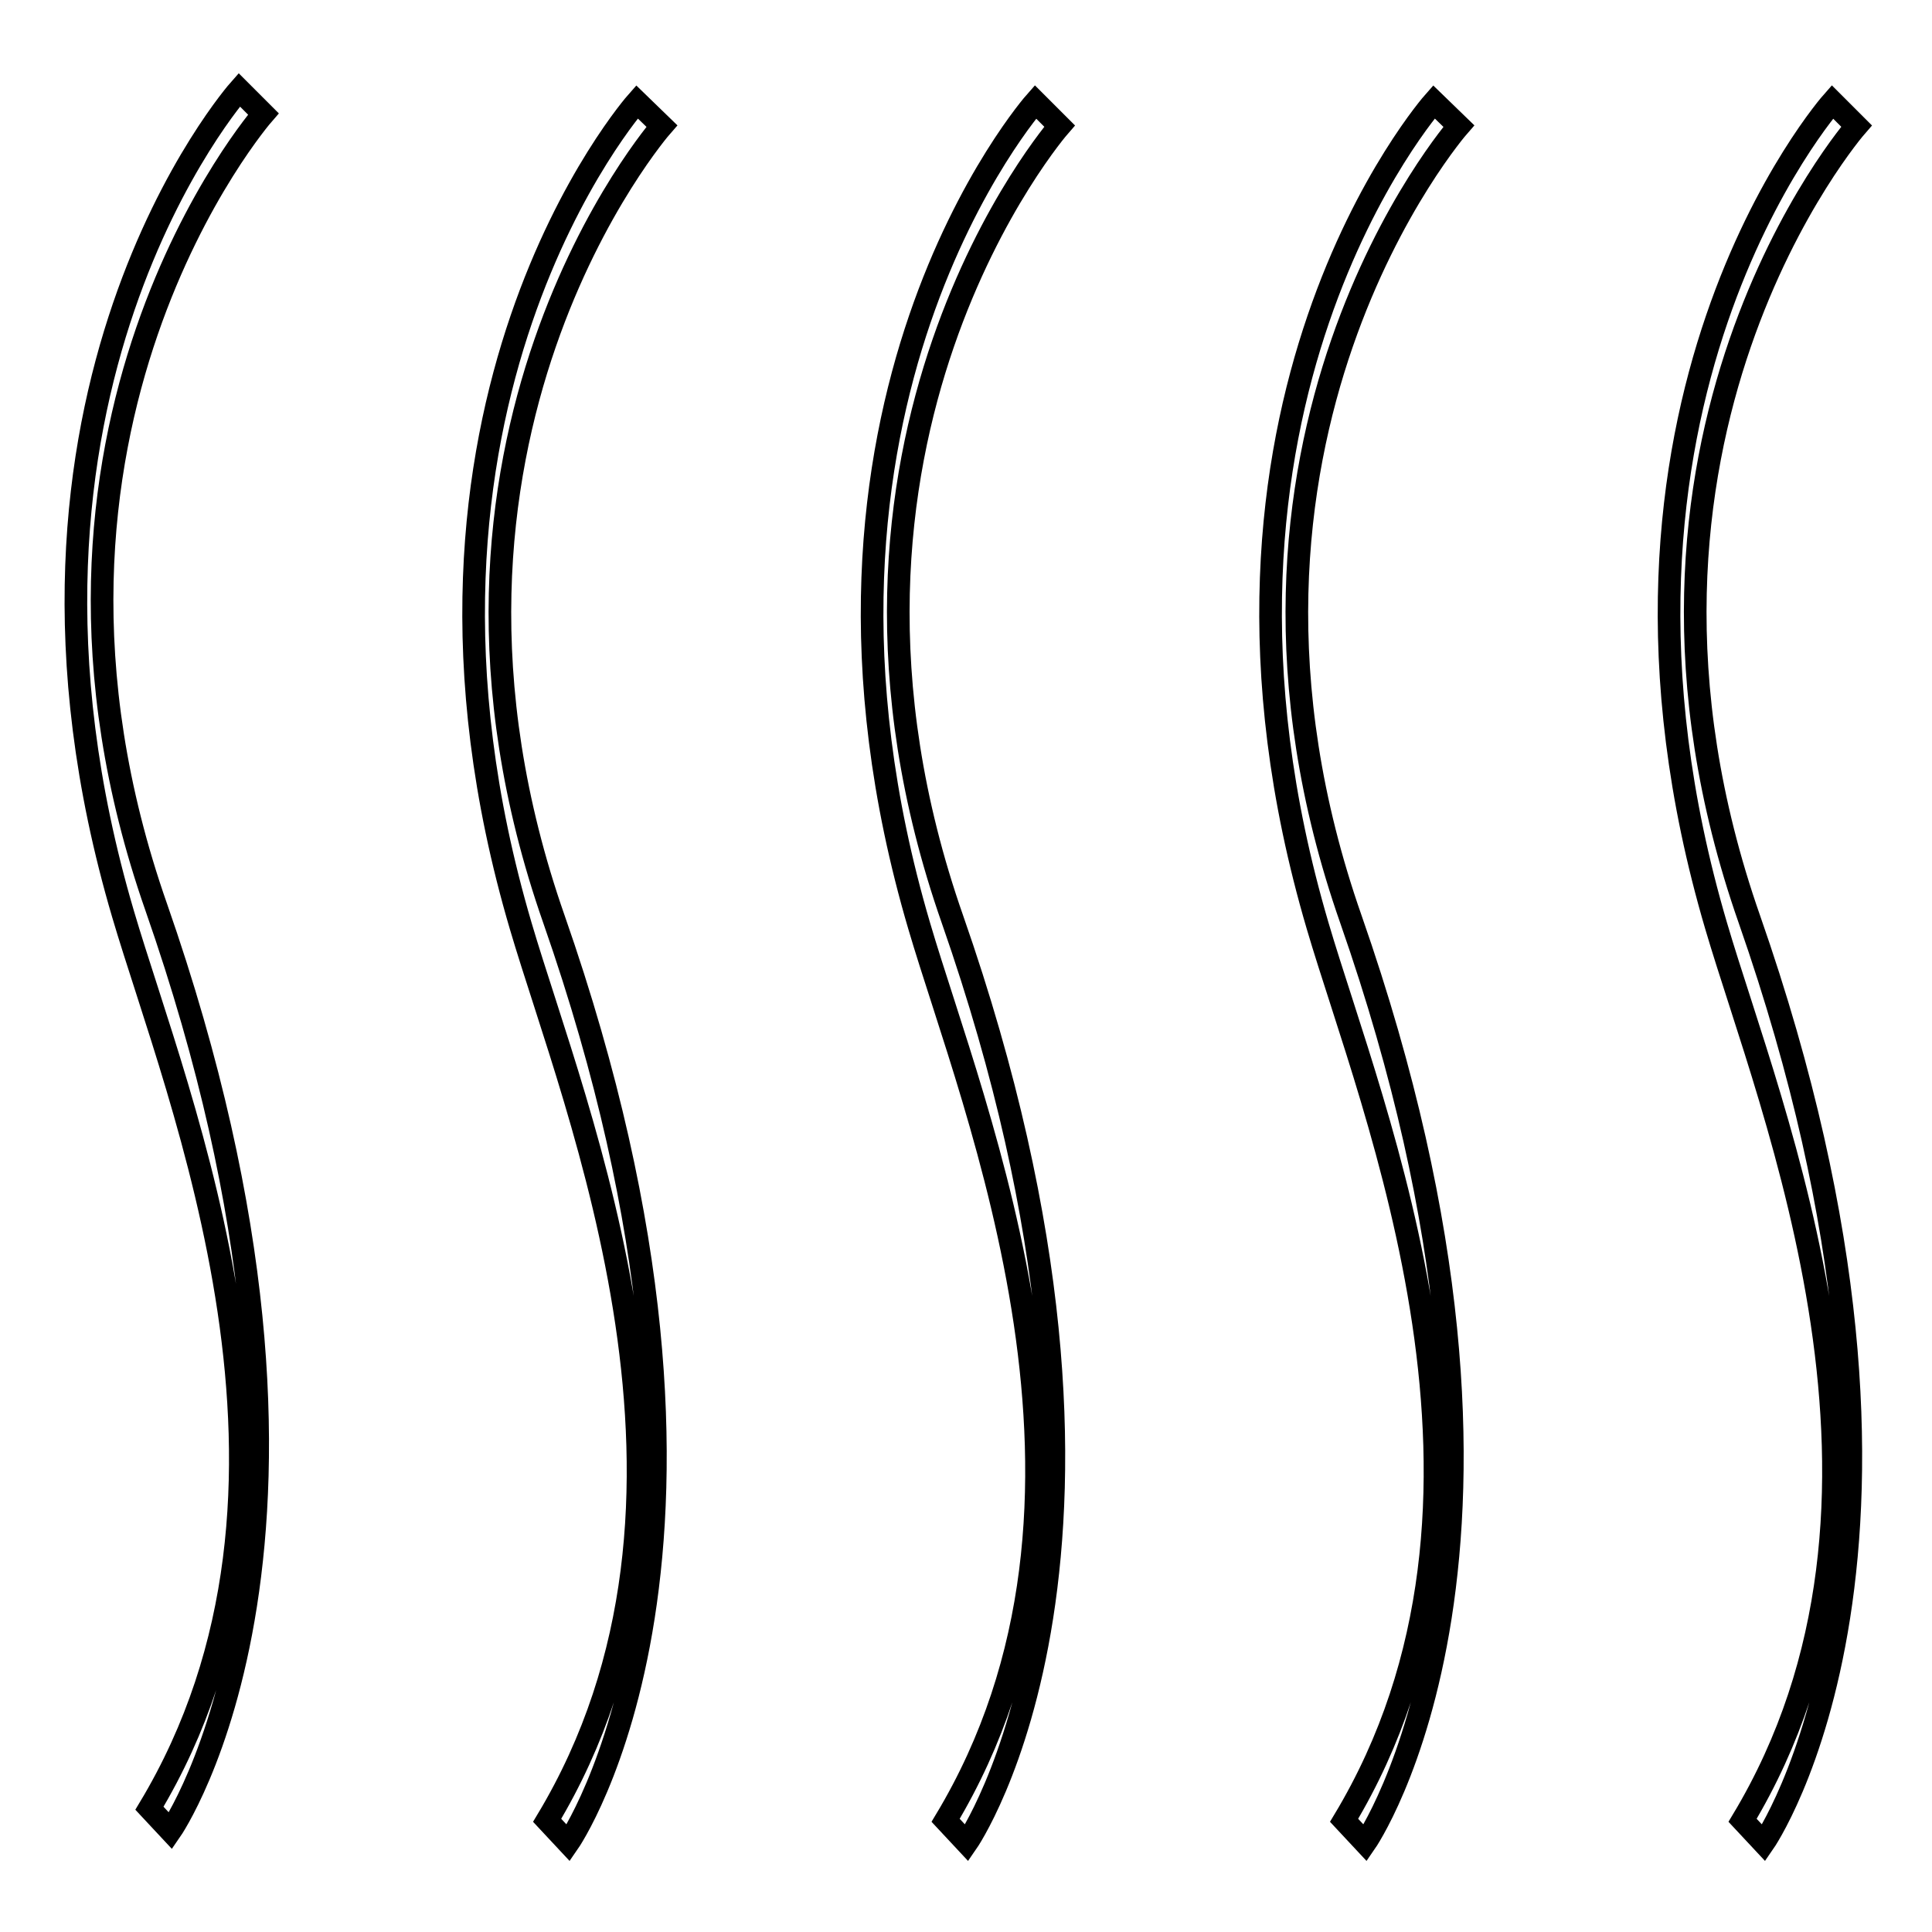
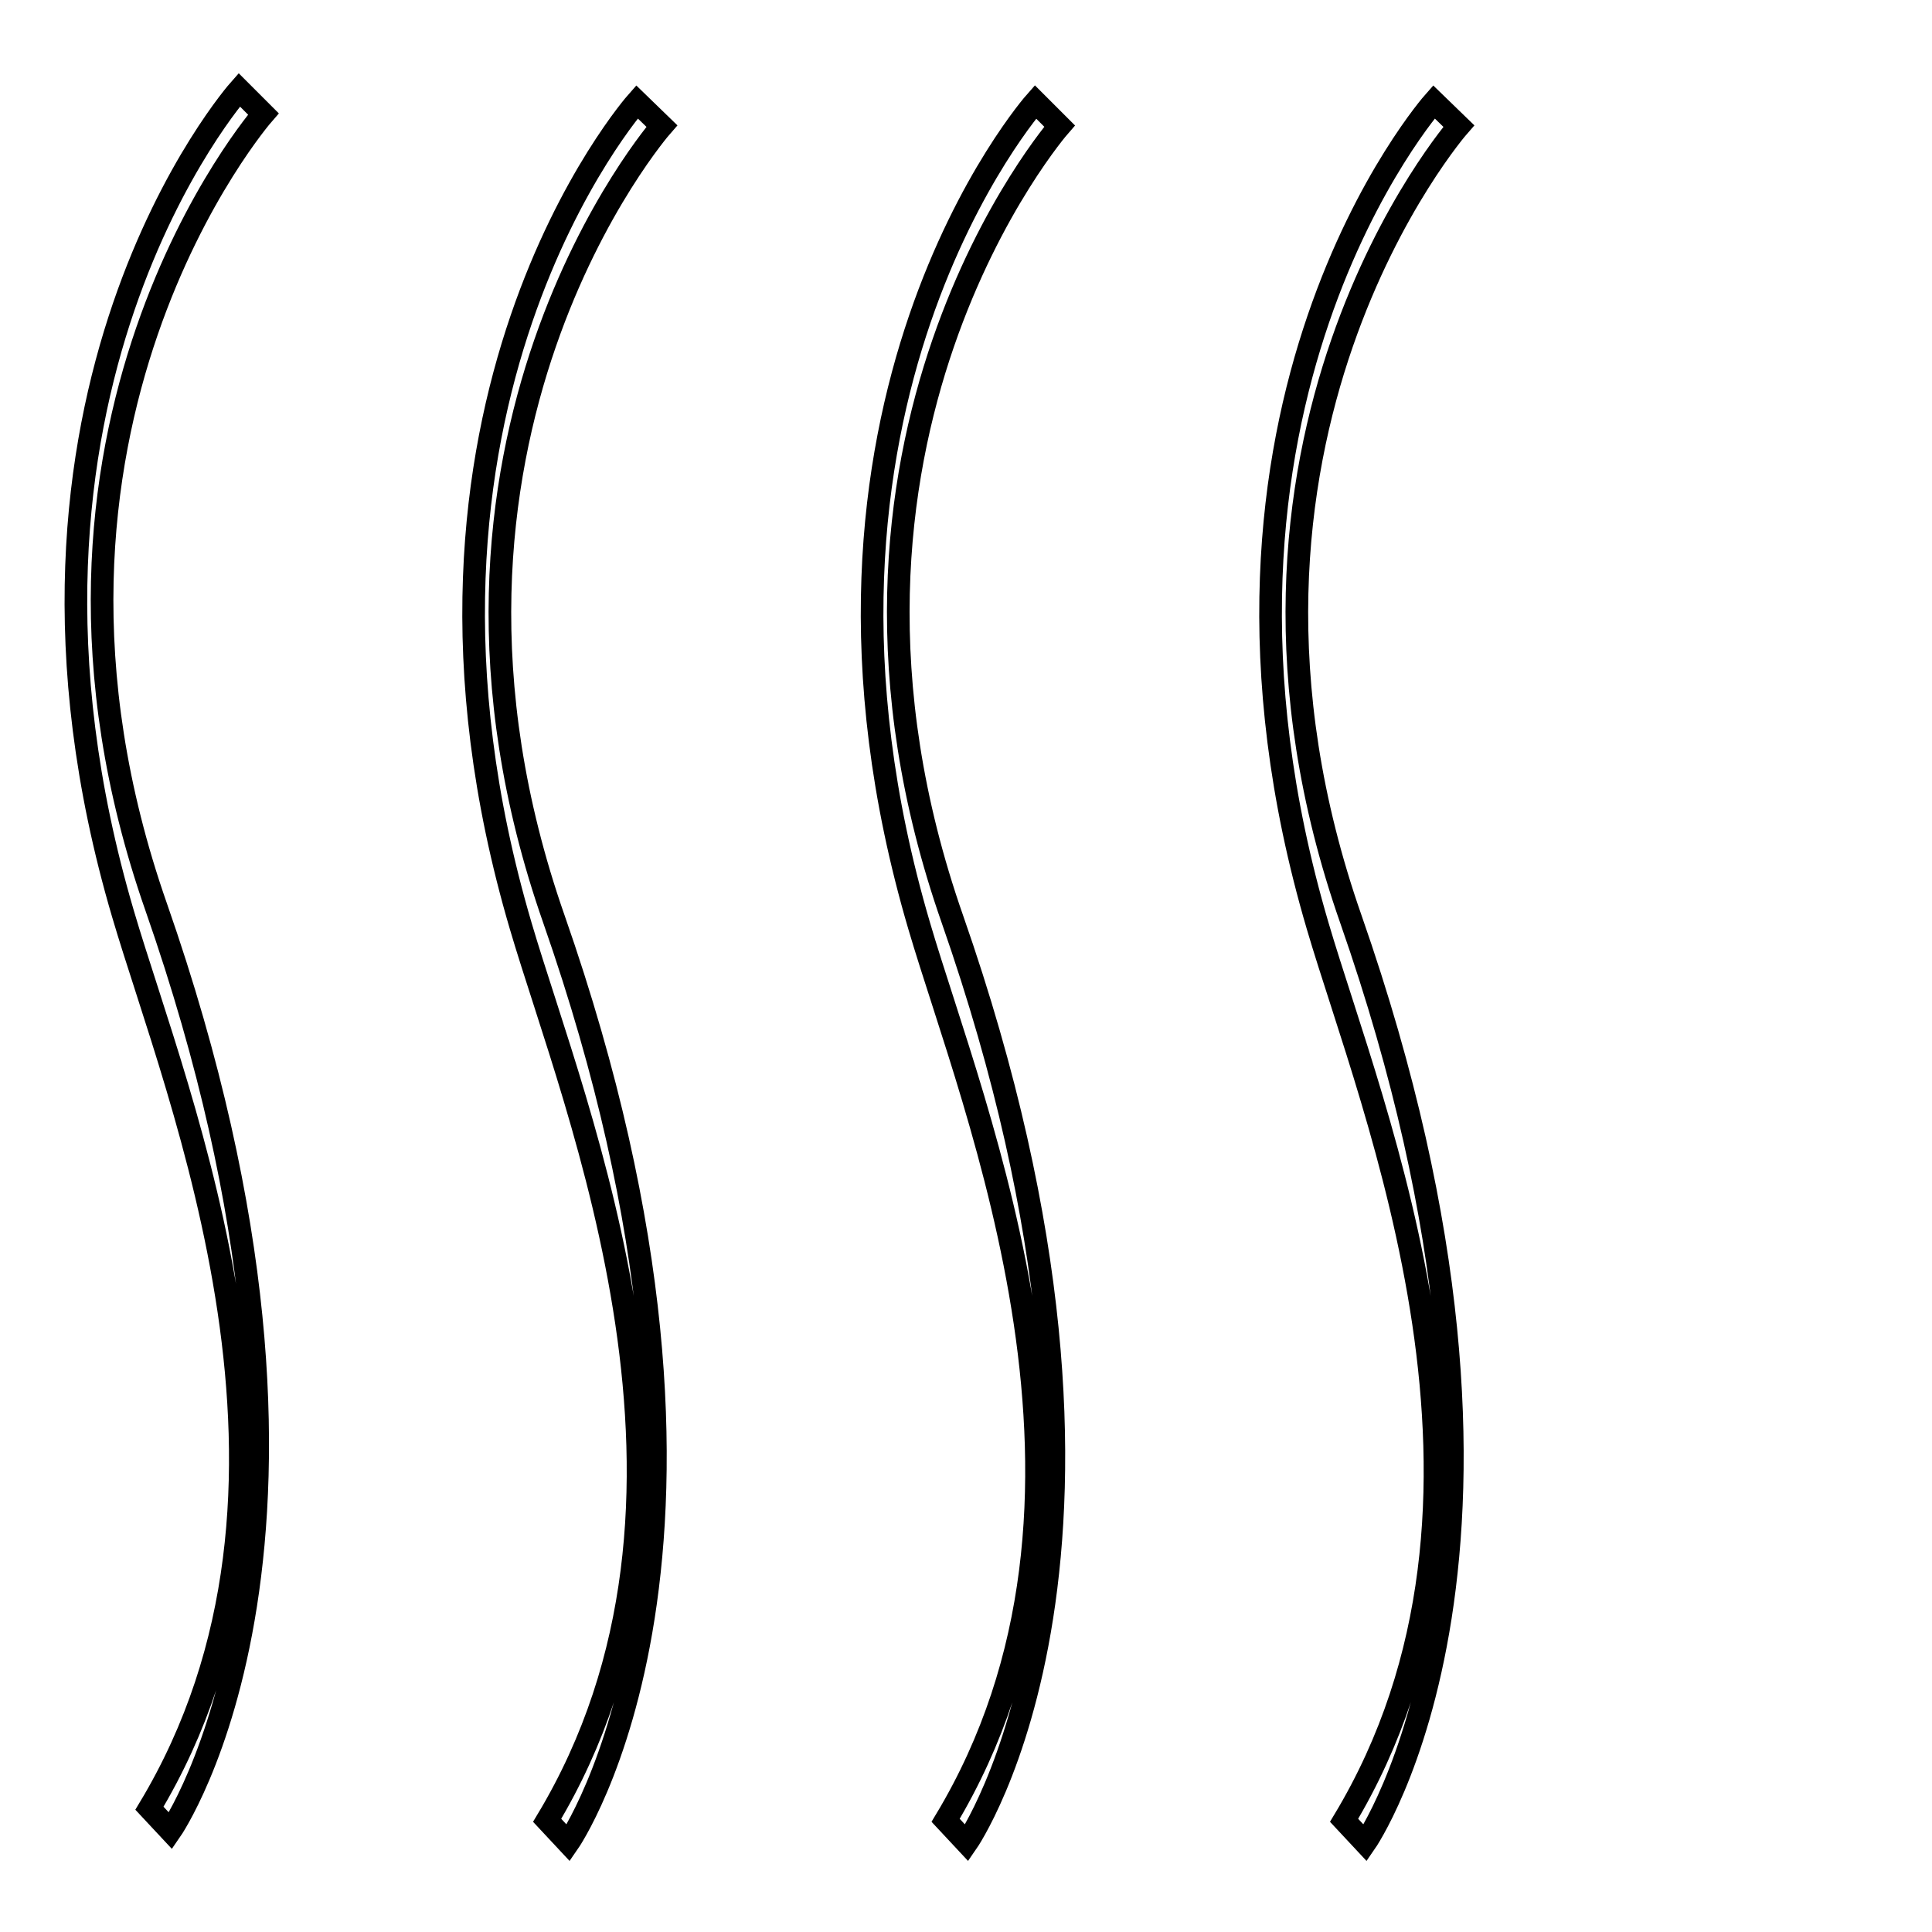
<svg xmlns="http://www.w3.org/2000/svg" version="1.1" x="0px" y="0px" viewBox="0 0 256 256" enable-background="new 0 0 256 256" xml:space="preserve">
  <g>
    <g>
      <path stroke-width="3" fill-opacity="0" stroke="#000000" d="M31.7,11.9c0,0-35.7,40.3-15.4,109.2c7.2,24.5,29,76.1,3.5,118.5l2.8,3c0,0,27.2-39.1-1.9-122.4C-1.5,56.8,34.9,15.1,34.9,15.1L31.7,11.9z" />
      <path stroke-width="3" fill-opacity="0" stroke="#000000" d="M84.4,13.5c0,0-35.7,40.3-15.4,109.2c7.2,24.5,29,76.1,3.5,118.5l2.8,3c0,0,27.2-39.1-1.9-122.4C51.2,58.4,87.7,16.7,87.7,16.7L84.4,13.5z" />
      <path stroke-width="3" fill-opacity="0" stroke="#000000" d="M137.2,13.5c0,0-35.7,40.3-15.4,109.2c7.2,24.5,29,76.1,3.5,118.5l2.8,3c0,0,27.2-39.1-1.9-122.4C104,58.4,140.4,16.7,140.4,16.7L137.2,13.5z" />
      <path stroke-width="3" fill-opacity="0" stroke="#000000" d="M190,13.5c0,0-35.7,40.3-15.4,109.2c7.2,24.5,29,76.1,3.5,118.5l2.8,3c0,0,27.2-39.1-1.9-122.4c-22.2-63.4,14.3-105.1,14.3-105.1L190,13.5z" />
-       <path stroke-width="3" fill-opacity="0" stroke="#000000" d="M242.8,13.5c0,0-35.7,40.3-15.4,109.2c7.2,24.5,29,76.1,3.5,118.5l2.8,3c0,0,27.2-39.1-1.9-122.4C209.6,58.4,246,16.7,246,16.7L242.8,13.5z" />
    </g>
  </g>
</svg>